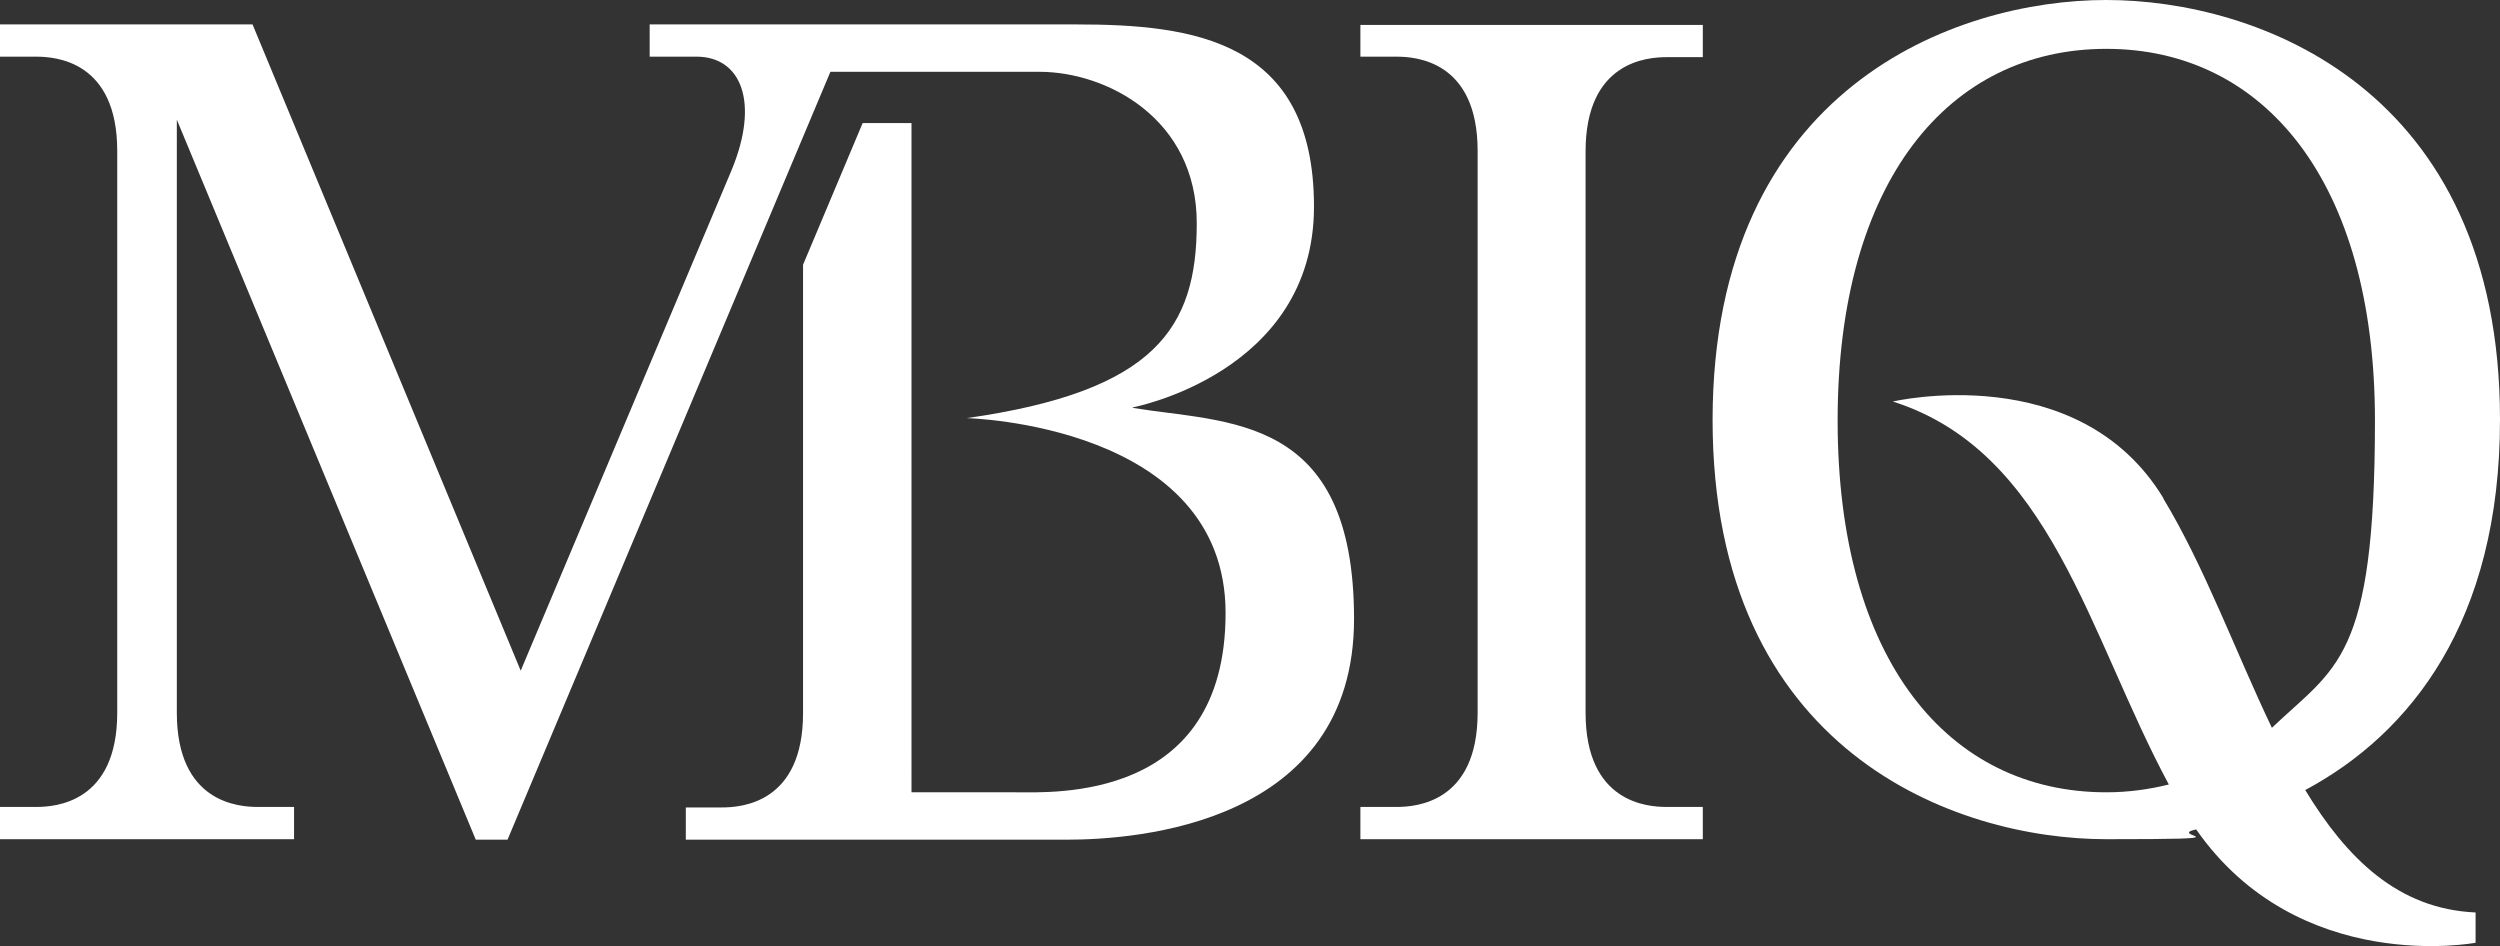
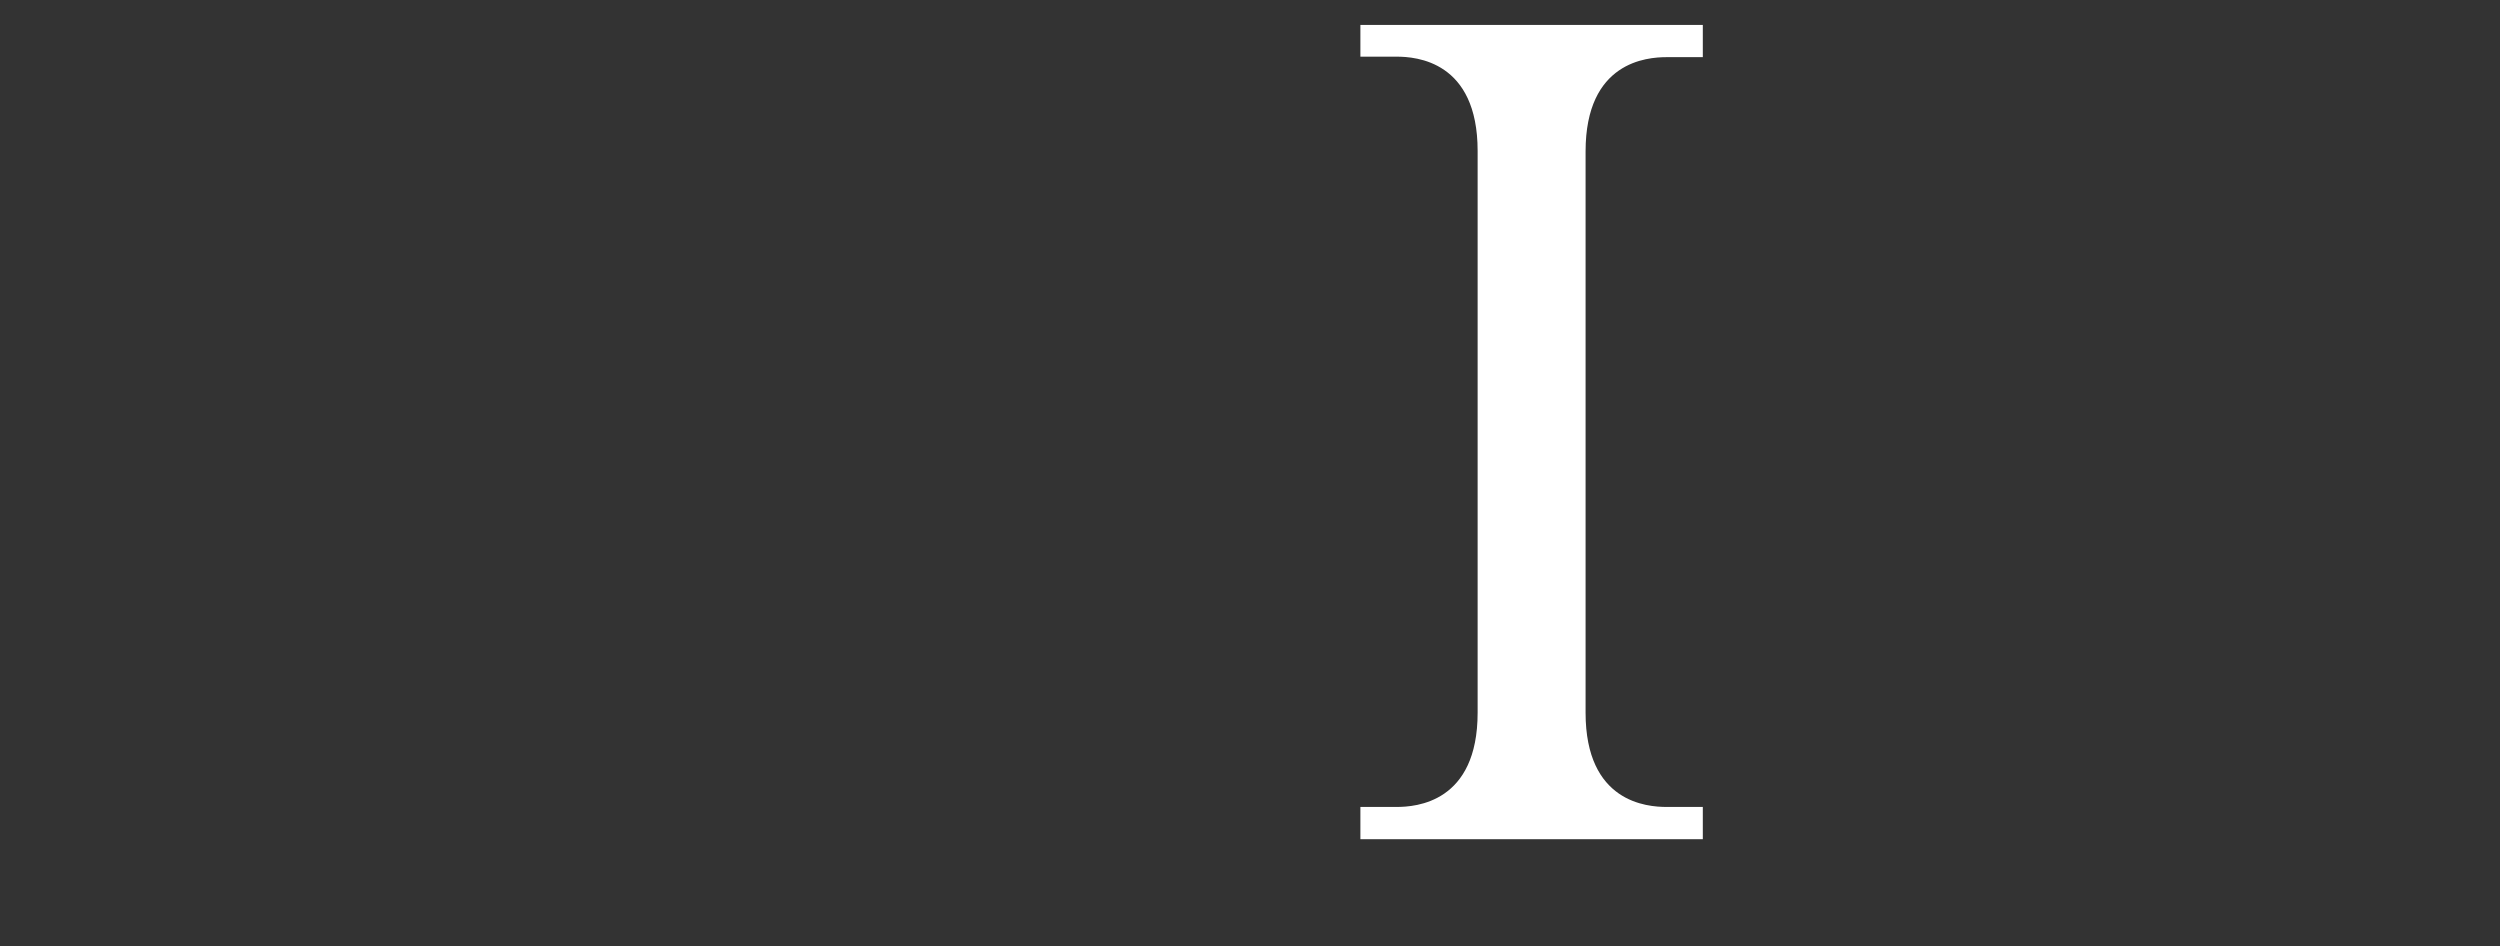
<svg xmlns="http://www.w3.org/2000/svg" viewBox="0 0 511.8 193.7" version="1.1">
  <rect x="0" y="0" width="511.8" height="193.7" fill="#333333" stroke="none" />
  <defs>
    <style>
      .cls-1 {
        fill: #fff;
      }
    </style>
  </defs>
  <g>
    <g id="Layer_2">
      <g id="Layer_1-2">
-         <path d="M231.9,83.4s37.1-7,37.1-41.1S244.3,5,220.3,5h-87.3v6.6h9.6c9.1,0,13,9.3,7.1,23.4l-43.1,102.3L51.7,5H0v6.6h7.4c4,0,16.6.9,16.6,19.3v115c0,18.4-12.6,19.3-16.6,19.3H0v6.6h60.2v-6.6h-7.4c-4,0-16.6-.9-16.6-19.3V24.5l61.2,147.4h6.5L170,14.7h42.8c13.8,0,32.2,9.6,32.2,31s-8.4,34.4-47.1,39.9c0,0,53,1.2,53,39.9s-35.3,36.7-43,36.7h-21.3V25.2h-10l-12.2,29v91.8c0,18.4-12.6,19.3-16.6,19.3h-7.4v6.6h78c14.2,0,58.8-3.1,58.8-45.2s-25.9-40-45.3-43.2h0Z" class="cls-1" />
-         <path d="M472,161.7c21.4-11.5,39.8-34.4,39.8-75.8C511.8,18,462.1,0,431.2,0s-80.5,18-80.6,85.9c0,68,49.7,85.9,80.6,85.9s11.9-.6,18.4-2c21,30.1,57.2,23.2,57.2,23.2v-6.2c-15.9-.7-26.4-11.1-34.9-25.1h0ZM442.9,102c-17.4-28.7-55.4-19.8-55.4-19.8,32.4,10.3,40,47.7,56.5,78.4-4,1-8.3,1.6-12.8,1.6-32.3,0-55-27-55-76.1s22.8-76.1,55-76.1,55,27,55,76.1-8,50.4-21.1,62.9c-7.4-15.5-13.8-33-22.2-46.9h0Z" class="cls-1" />
        <path d="M278.5,5v6.6h7.4c4,0,16.6.9,16.6,19.3v115c0,18.4-12.6,19.3-16.6,19.3h-7.4v6.6h70.1v-6.6h-7.4c-4,0-16.6-.9-16.6-19.3V31c0-18.4,12.6-19.3,16.6-19.3h7.4v-6.6h-70.1Z" class="cls-1" />
      </g>
    </g>
  </g>
</svg>